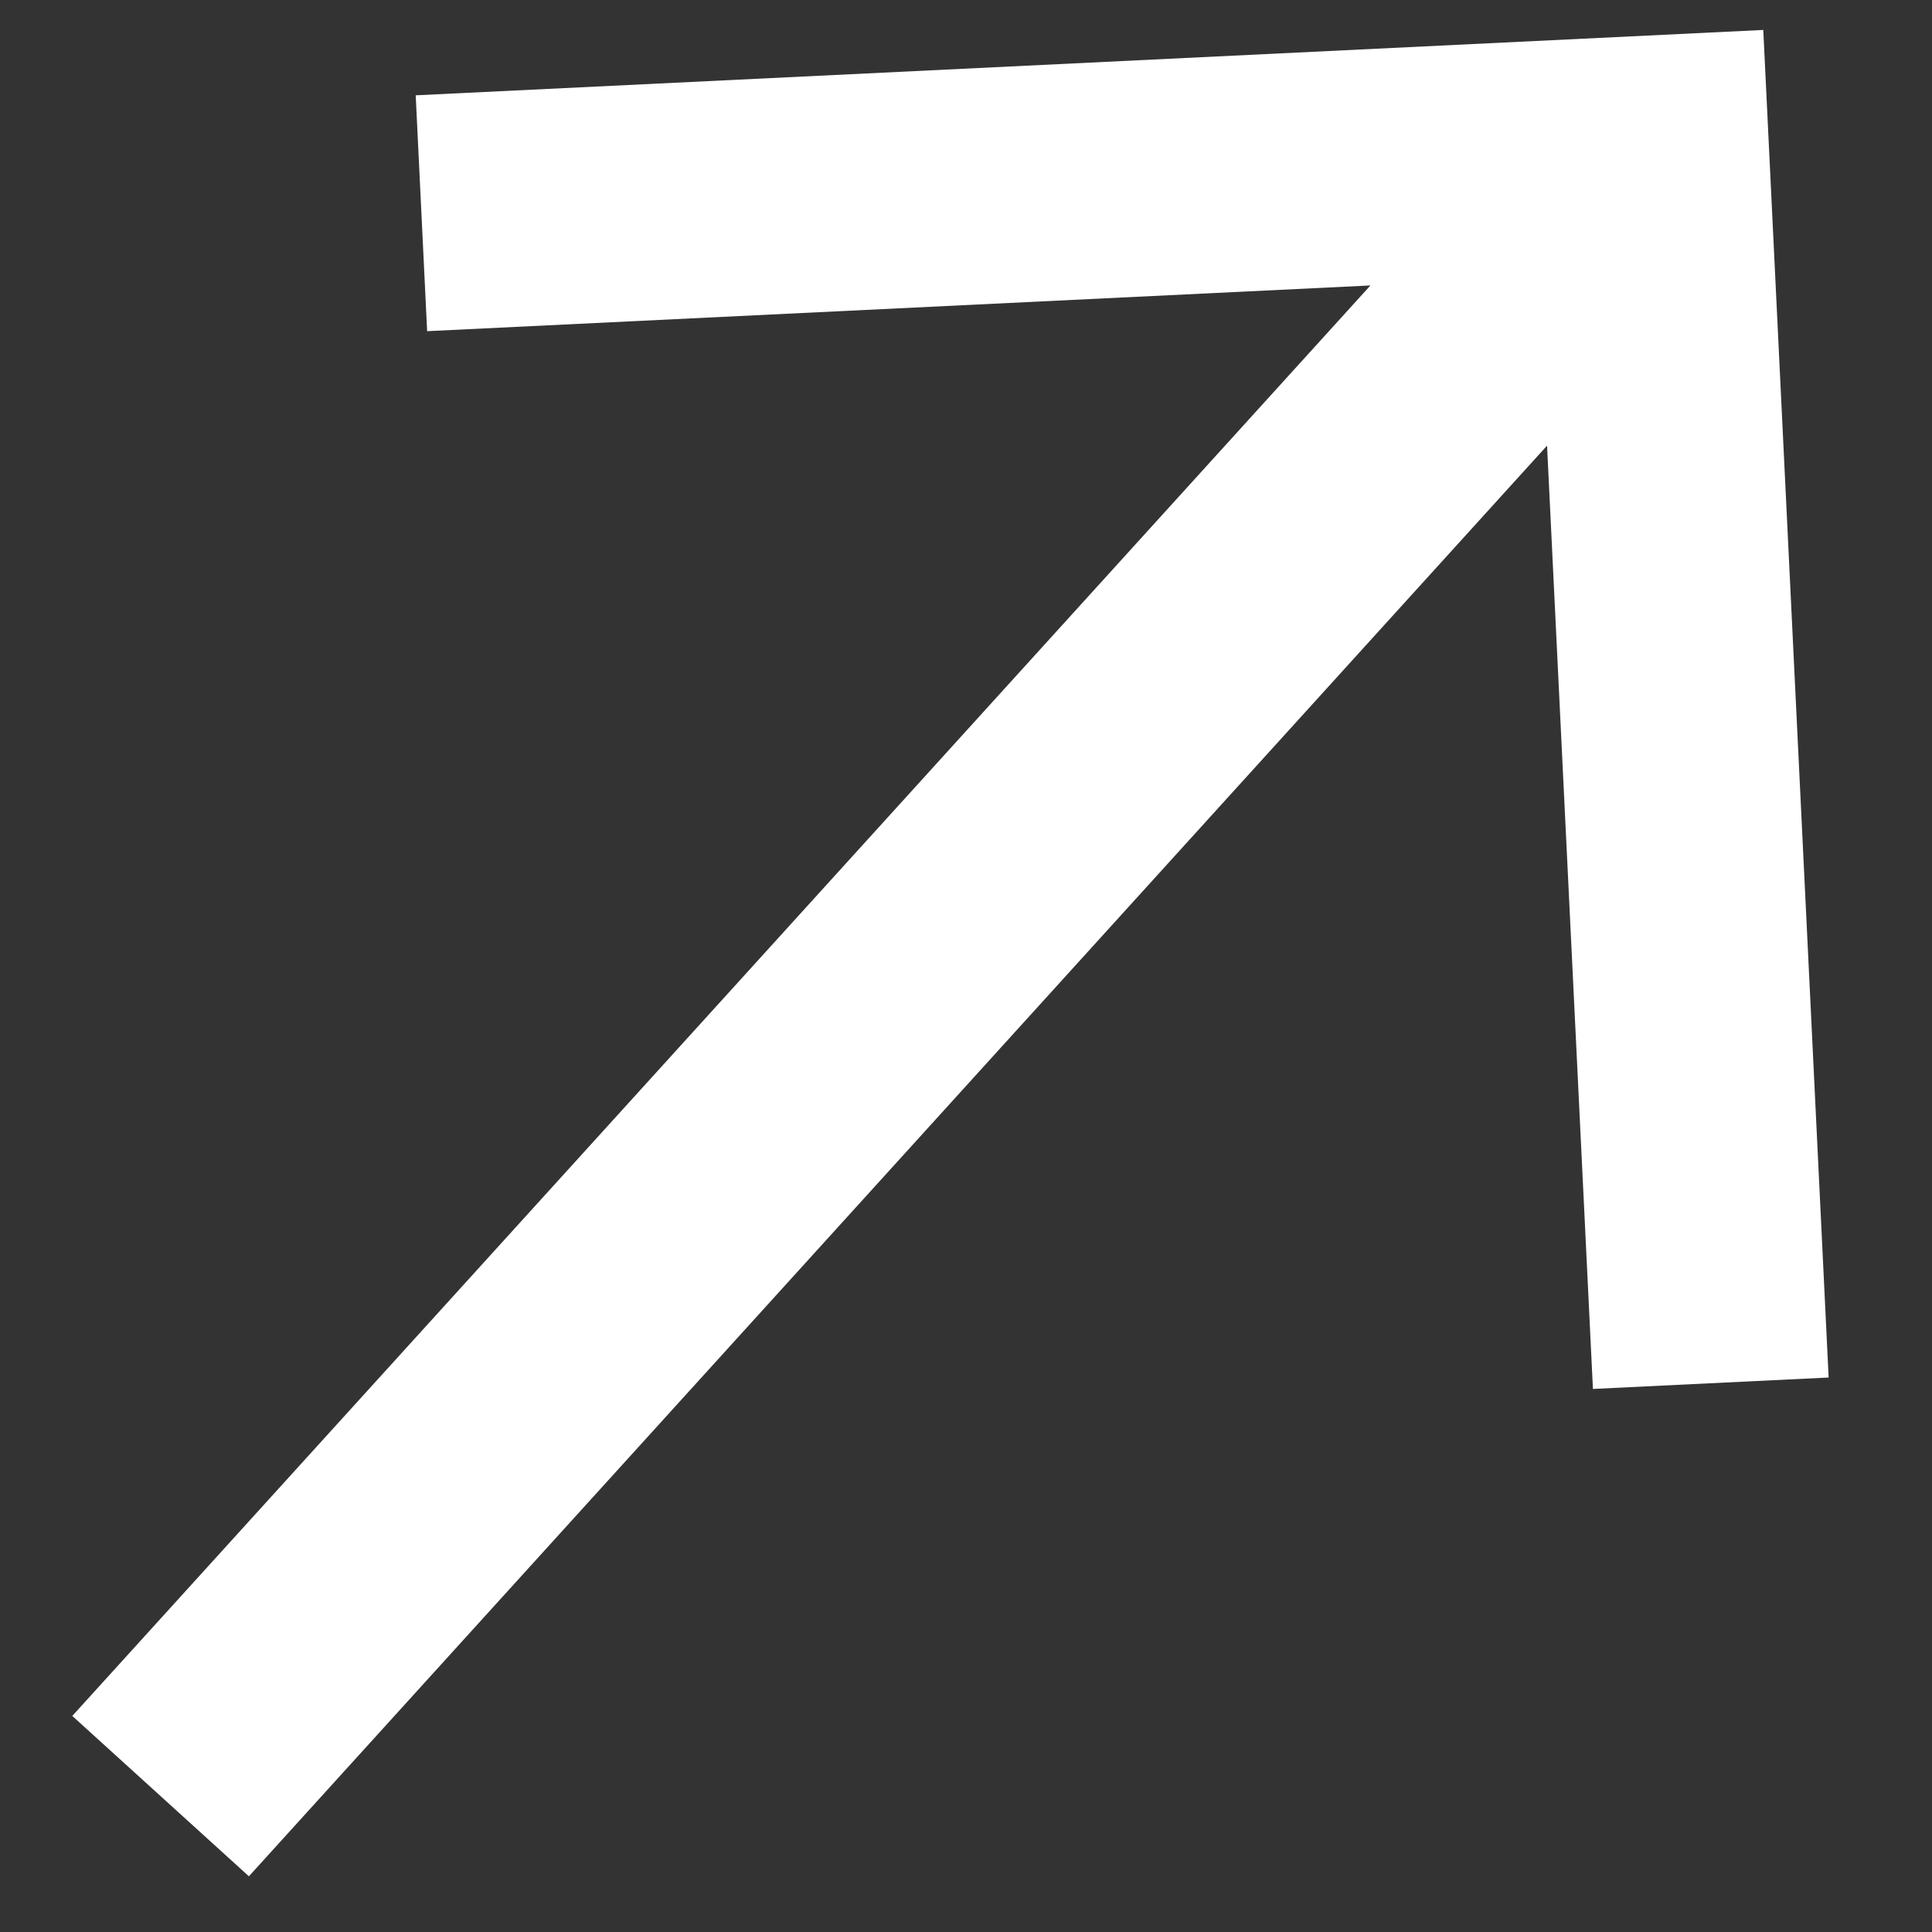
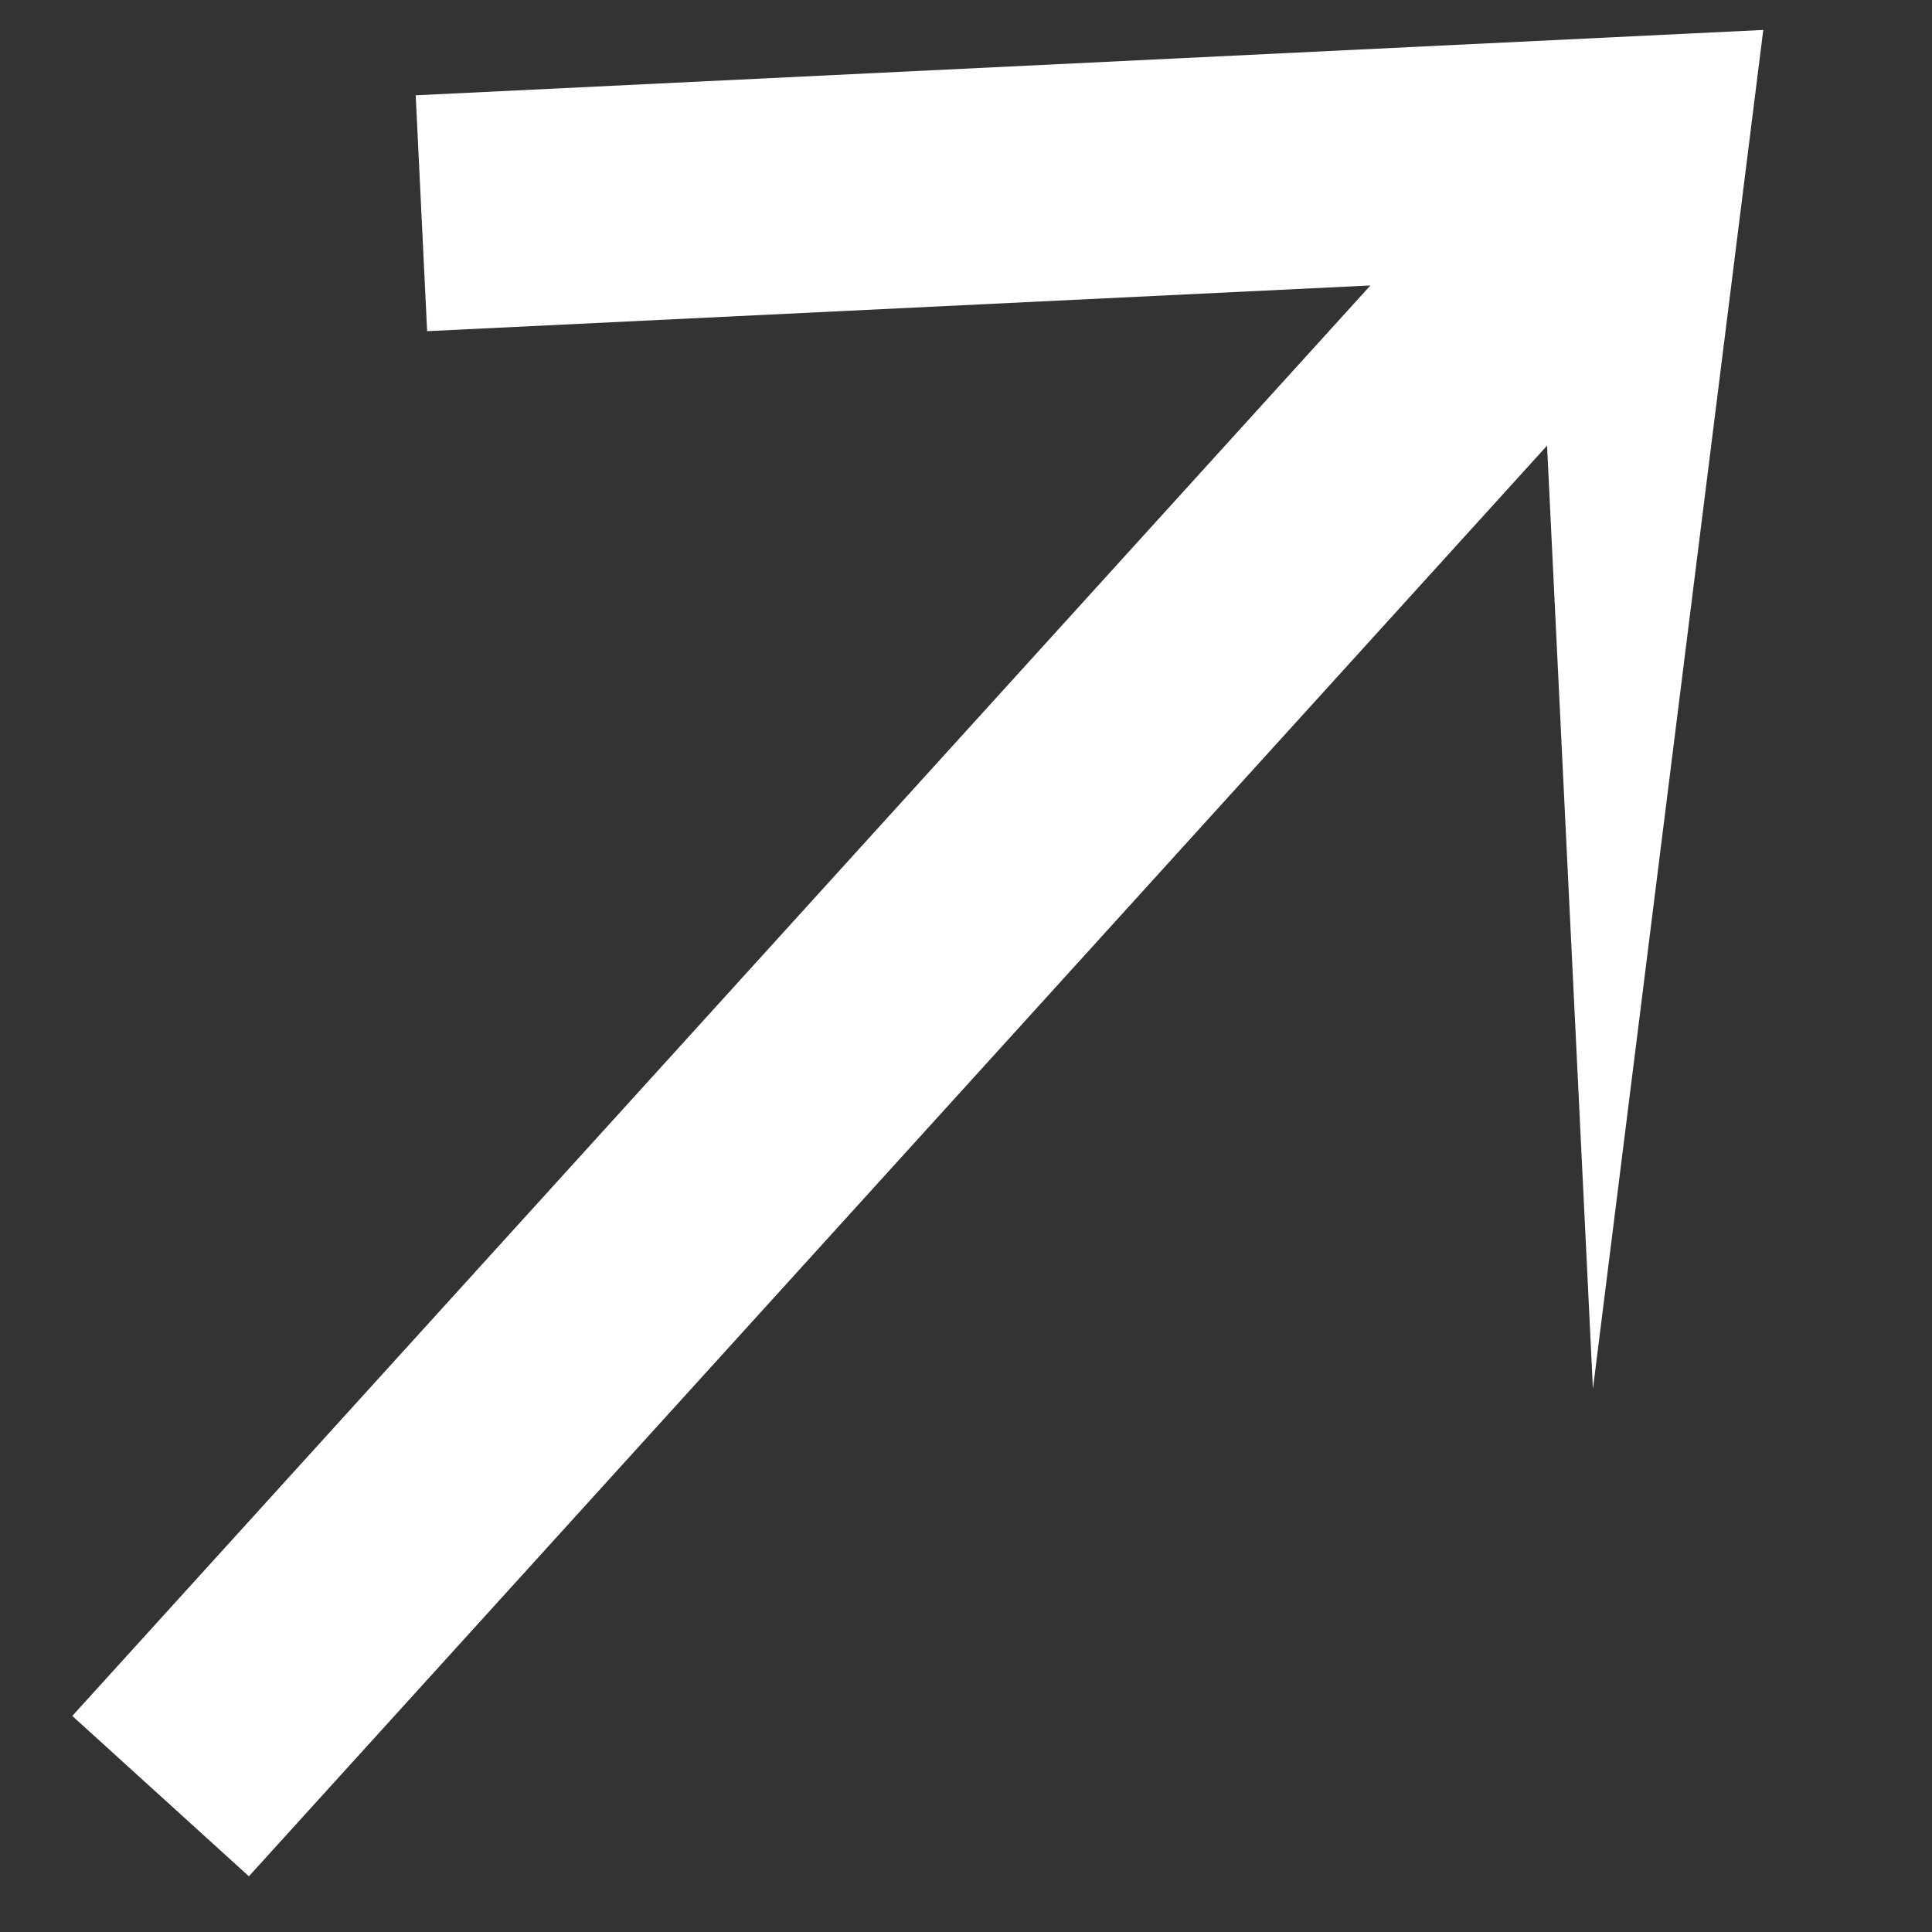
<svg xmlns="http://www.w3.org/2000/svg" width="12" height="12" viewBox="0 0 12 12" fill="none">
  <rect x="0" y="0" width="12" height="12" fill="#333333" stroke="none" />
-   <path d="M2.582 0.592L2.653 2.057L8.512 1.773L0.449 10.658L1.546 11.654L9.609 2.768L9.894 8.627L11.358 8.556L10.952 0.186L2.582 0.592Z" fill="white" />
+   <path d="M2.582 0.592L2.653 2.057L8.512 1.773L0.449 10.658L1.546 11.654L9.609 2.768L9.894 8.627L10.952 0.186L2.582 0.592Z" fill="white" />
</svg>